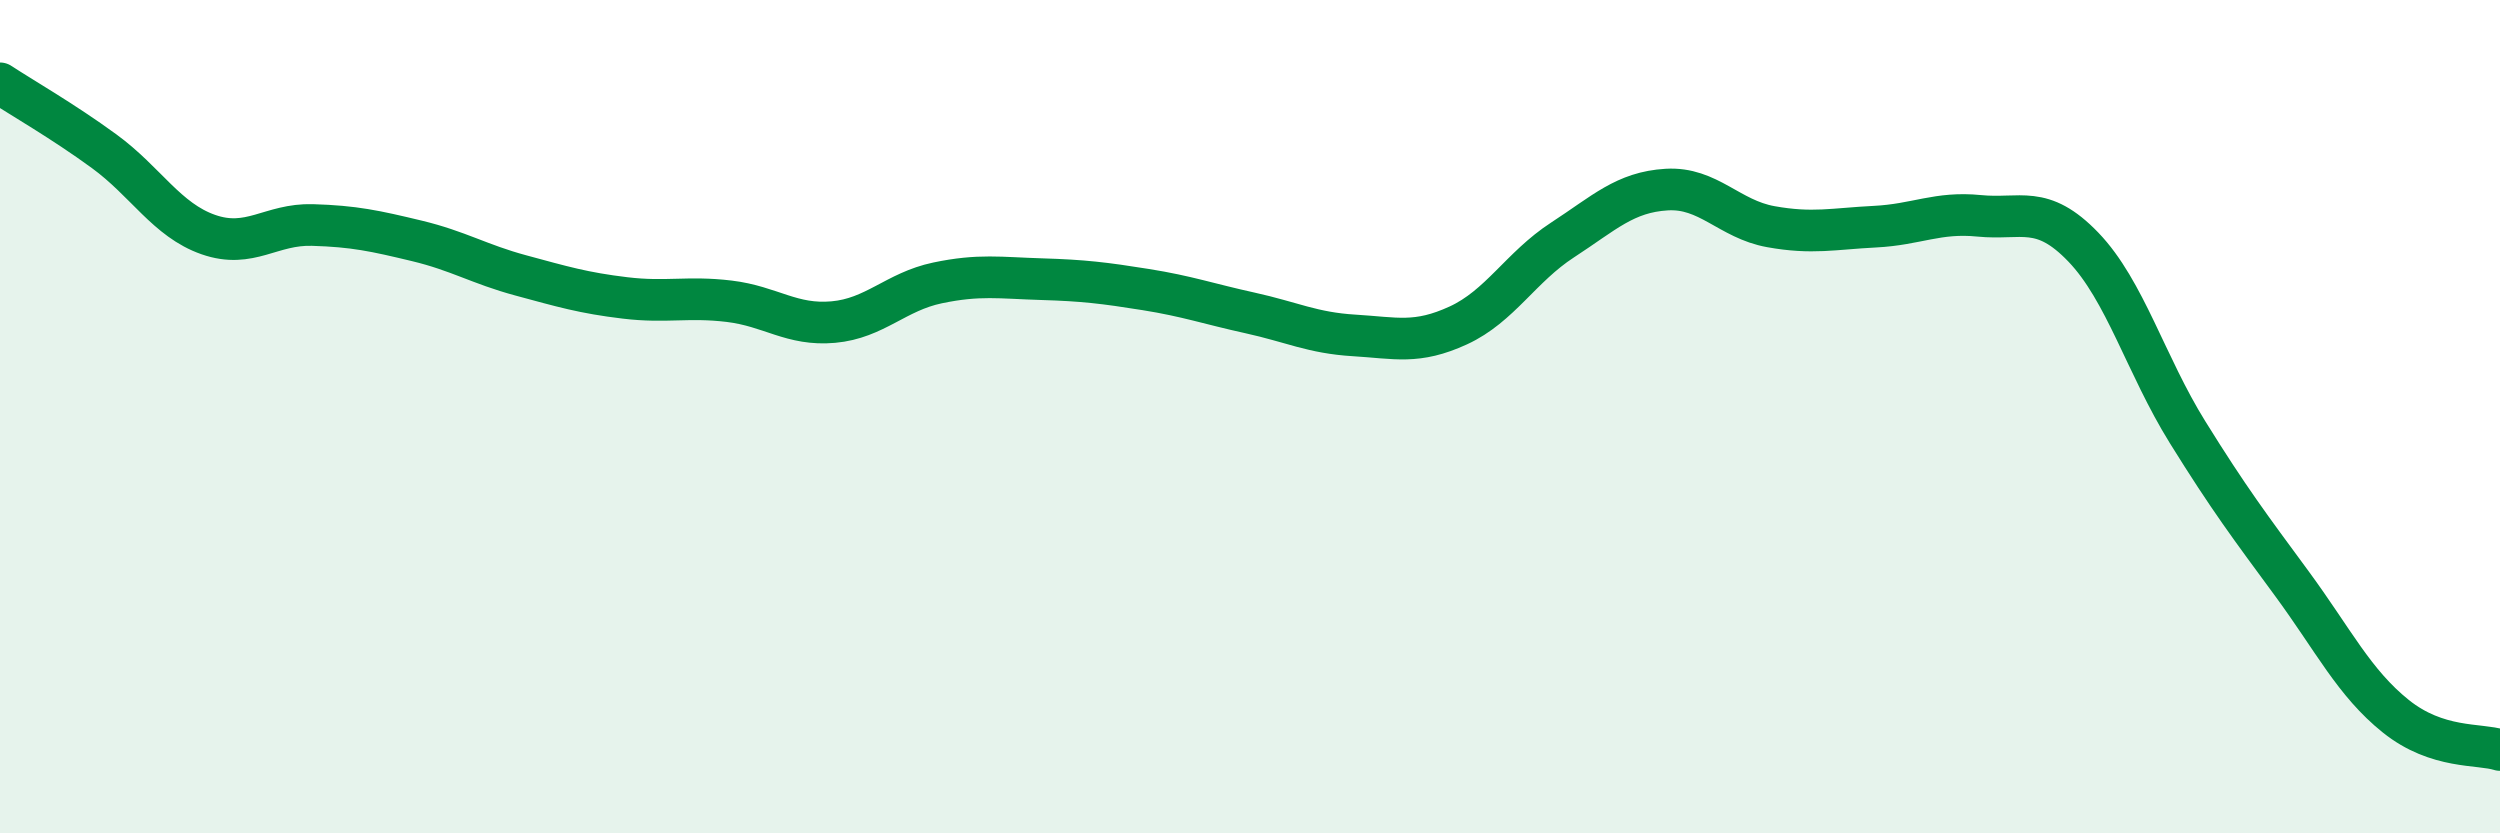
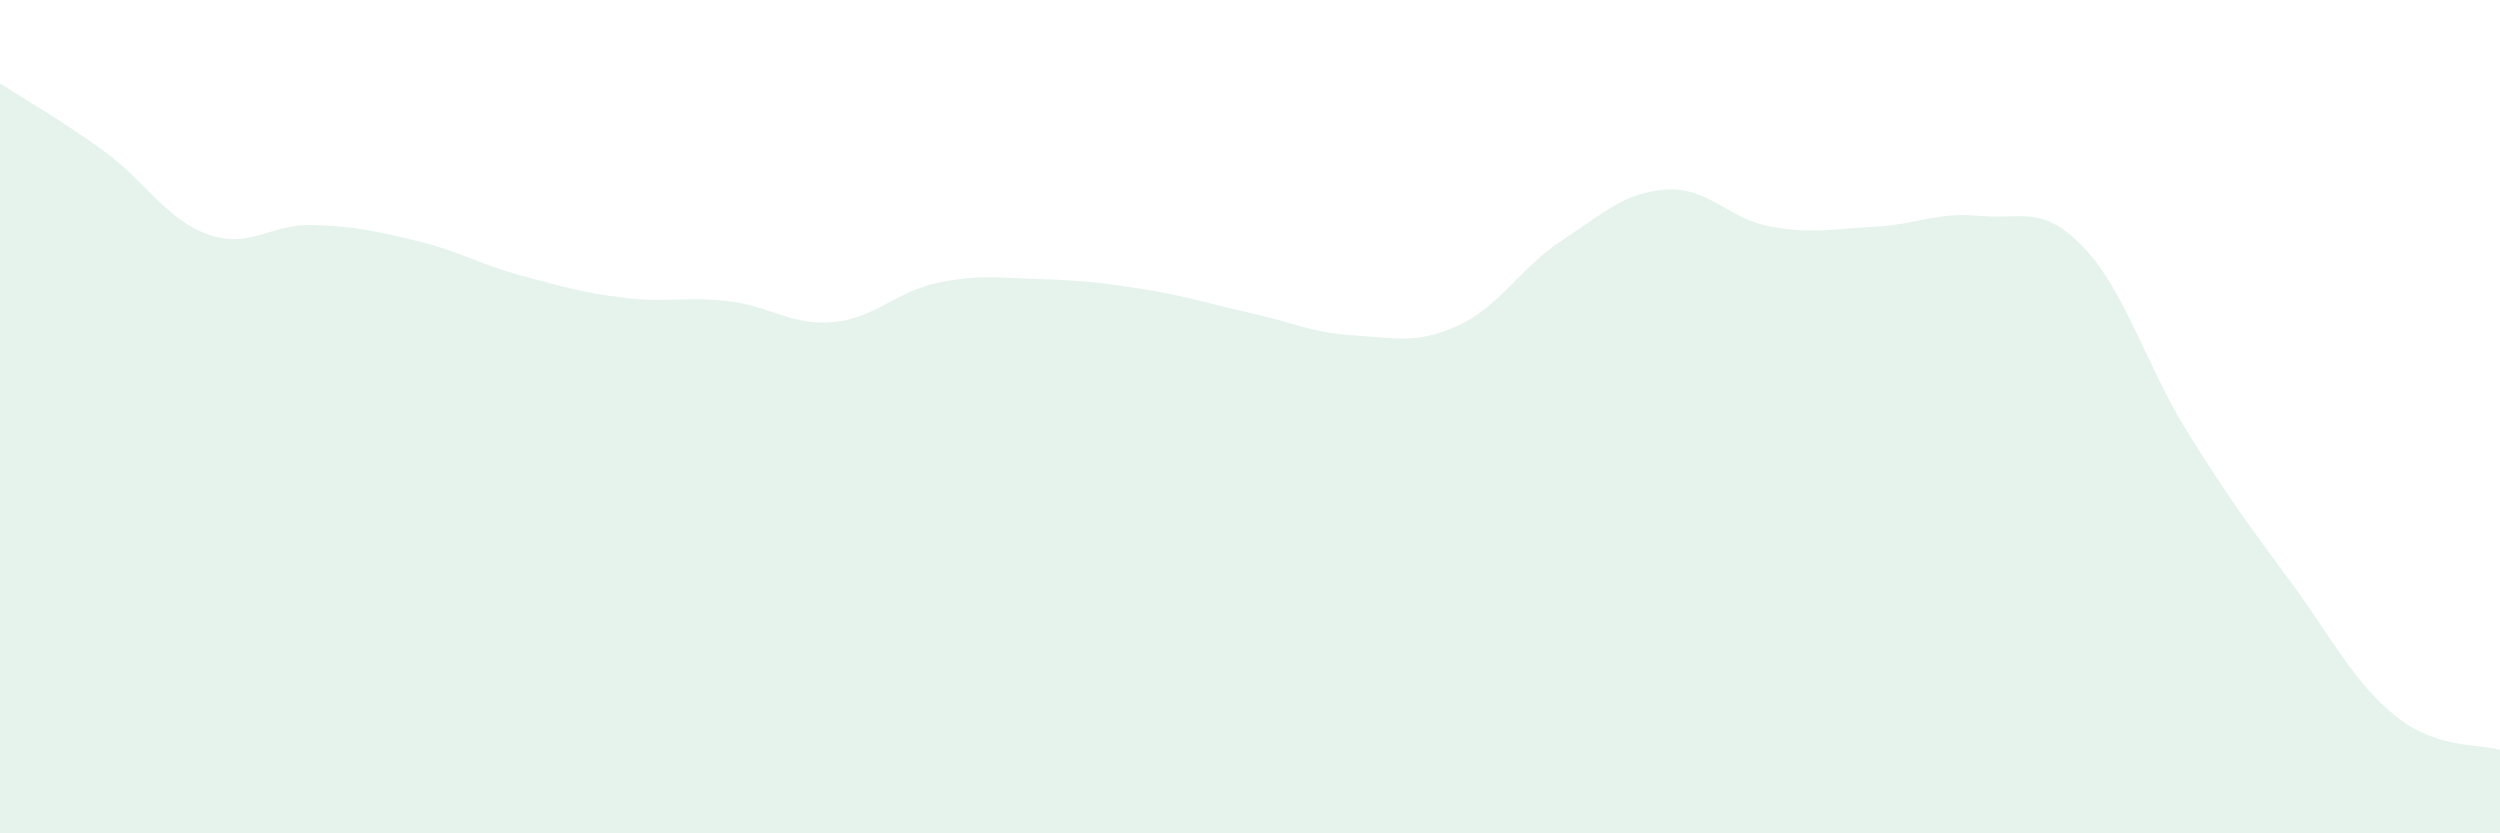
<svg xmlns="http://www.w3.org/2000/svg" width="60" height="20" viewBox="0 0 60 20">
  <path d="M 0,2 C 0.5,2.33 1.5,2.9 2.5,3.63 C 3.5,4.36 4,5.28 5,5.63 C 6,5.98 6.5,5.37 7.5,5.4 C 8.5,5.43 9,5.54 10,5.78 C 11,6.02 11.5,6.34 12.5,6.61 C 13.5,6.88 14,7.03 15,7.15 C 16,7.27 16.5,7.11 17.5,7.23 C 18.5,7.35 19,7.82 20,7.73 C 21,7.64 21.5,7 22.5,6.79 C 23.5,6.58 24,6.67 25,6.7 C 26,6.73 26.5,6.79 27.5,6.95 C 28.5,7.11 29,7.29 30,7.51 C 31,7.73 31.5,7.99 32.5,8.05 C 33.5,8.11 34,8.27 35,7.81 C 36,7.35 36.5,6.41 37.5,5.76 C 38.5,5.11 39,4.61 40,4.55 C 41,4.49 41.5,5.26 42.5,5.44 C 43.5,5.62 44,5.49 45,5.44 C 46,5.39 46.5,5.08 47.5,5.18 C 48.5,5.28 49,4.89 50,5.93 C 51,6.97 51.5,8.76 52.5,10.37 C 53.5,11.98 54,12.64 55,14 C 56,15.36 56.5,16.39 57.5,17.19 C 58.5,17.99 59.5,17.84 60,18L60 20L0 20Z" fill="#008740" opacity="0.1" stroke-linecap="round" stroke-linejoin="round" />
-   <path d="M 0,2 C 0.5,2.33 1.5,2.9 2.5,3.63 C 3.5,4.36 4,5.28 5,5.63 C 6,5.98 6.5,5.37 7.5,5.4 C 8.5,5.43 9,5.54 10,5.78 C 11,6.02 11.5,6.34 12.5,6.61 C 13.5,6.88 14,7.03 15,7.15 C 16,7.27 16.5,7.11 17.5,7.23 C 18.5,7.35 19,7.82 20,7.73 C 21,7.64 21.5,7 22.5,6.79 C 23.5,6.58 24,6.67 25,6.7 C 26,6.73 26.5,6.79 27.5,6.95 C 28.5,7.11 29,7.29 30,7.51 C 31,7.73 31.5,7.99 32.5,8.05 C 33.5,8.11 34,8.27 35,7.81 C 36,7.35 36.5,6.41 37.5,5.76 C 38.5,5.11 39,4.61 40,4.55 C 41,4.49 41.5,5.26 42.5,5.44 C 43.5,5.62 44,5.49 45,5.44 C 46,5.39 46.5,5.08 47.5,5.18 C 48.5,5.28 49,4.89 50,5.93 C 51,6.97 51.5,8.76 52.5,10.37 C 53.5,11.98 54,12.64 55,14 C 56,15.36 56.5,16.39 57.5,17.19 C 58.5,17.99 59.5,17.84 60,18" stroke="#008740" stroke-width="1" fill="none" stroke-linecap="round" stroke-linejoin="round" />
</svg>